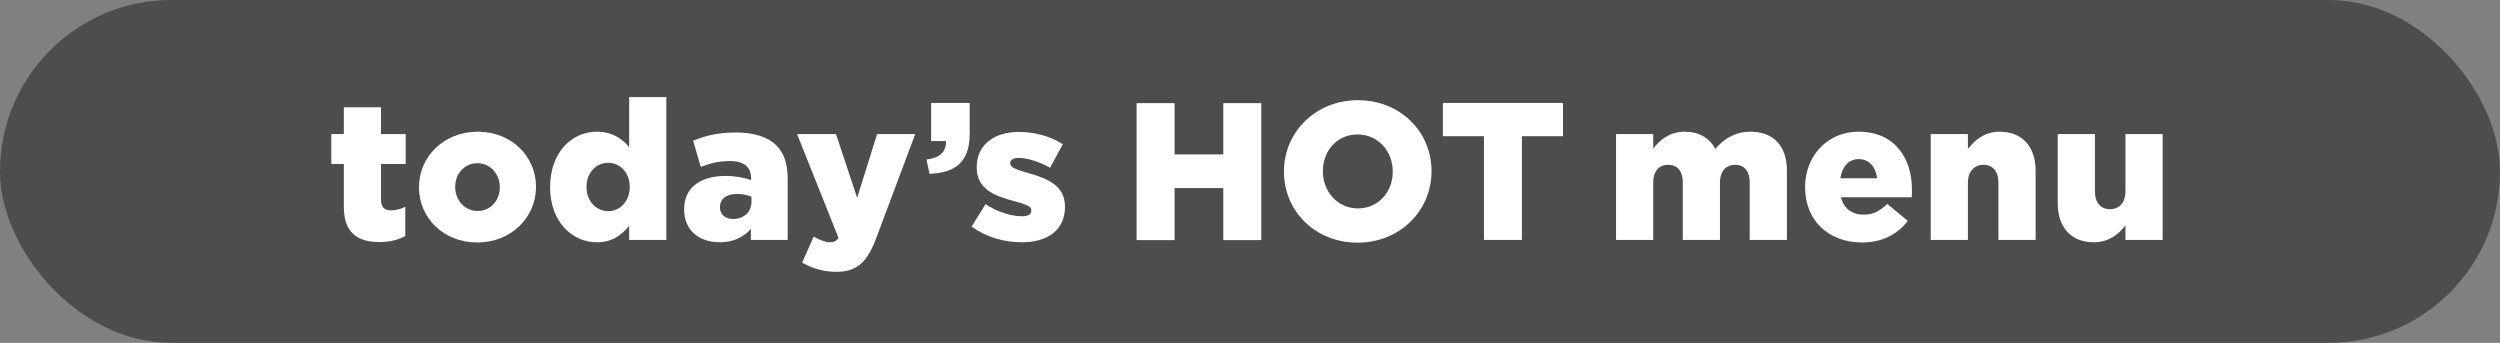
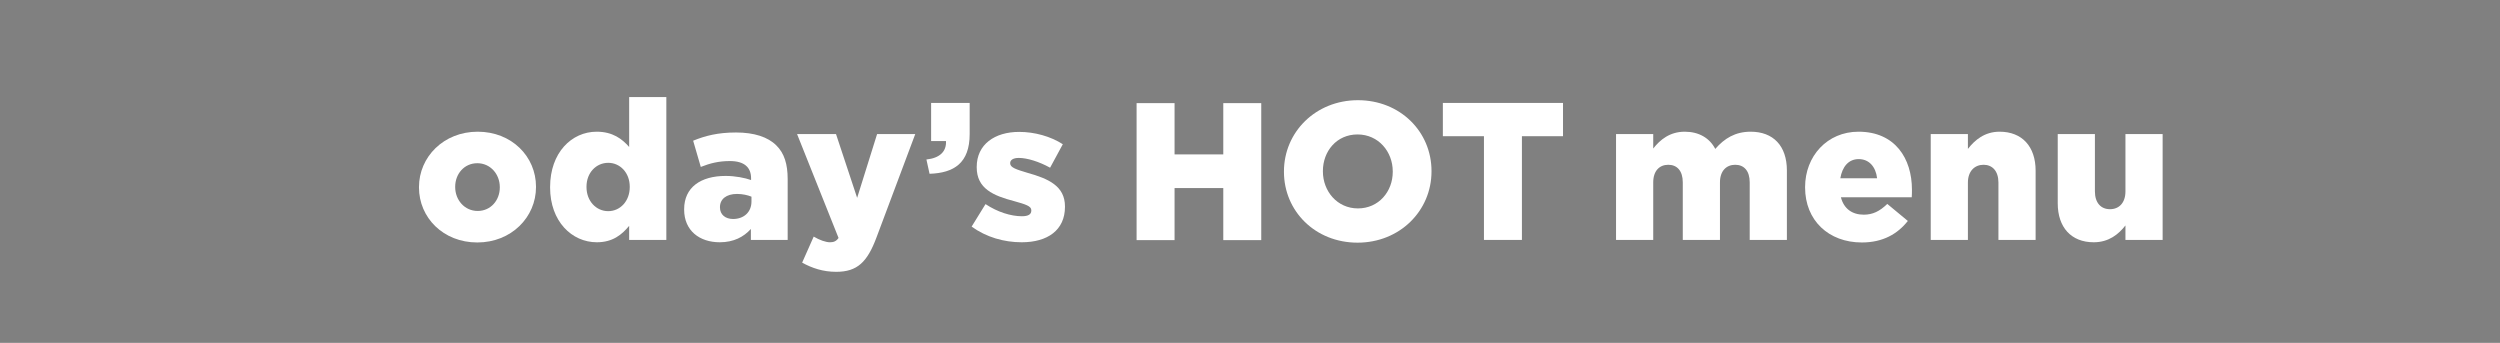
<svg xmlns="http://www.w3.org/2000/svg" id="_レイヤー_2" data-name="レイヤー 2" viewBox="0 0 127.75 17.52">
  <rect x="0" y="0" width="127.75" height="17.52" fill="#808080" stroke="none" />
  <defs>
    <style>
      .cls-1 {
        fill: #fff;
      }

      .cls-2 {
        fill: #4d4d4d;
      }
    </style>
  </defs>
  <g id="design">
    <g id="icon_todays-hot-menu_sp">
-       <rect class="cls-2" x="0" y="0" width="127.75" height="17.52" rx="8.76" ry="8.76" />
      <g>
-         <path class="cls-1" d="M17.57,10.58v-2.2h-.64v-1.53h.64v-1.37h1.9v1.37h1.26v1.53h-1.26v1.83c0,.38.17.54.52.54.25,0,.49-.07.72-.18v1.49c-.34.19-.79.31-1.32.31-1.14,0-1.82-.5-1.82-1.79Z" />
        <path class="cls-1" d="M21.41,9.58v-.02c0-1.54,1.26-2.83,3-2.83s2.98,1.27,2.98,2.81v.02c0,1.54-1.26,2.83-3,2.83s-2.98-1.27-2.98-2.81ZM25.54,9.58v-.02c0-.66-.48-1.22-1.15-1.22s-1.13.55-1.13,1.2v.02c0,.66.48,1.22,1.15,1.22s1.13-.55,1.13-1.2Z" />
        <path class="cls-1" d="M28.11,9.58v-.02c0-1.76,1.1-2.83,2.38-2.83.82,0,1.3.37,1.66.78v-2.55h1.9v7.3h-1.9v-.72c-.37.45-.84.84-1.65.84-1.28,0-2.39-1.07-2.39-2.8ZM32.18,9.56v-.02c0-.71-.49-1.22-1.1-1.22s-1.11.5-1.11,1.22v.02c0,.72.5,1.23,1.11,1.23s1.1-.51,1.1-1.23Z" />
        <path class="cls-1" d="M34.96,10.71v-.02c0-1.12.85-1.7,2.12-1.7.5,0,.99.1,1.3.21v-.09c0-.56-.35-.88-1.08-.88-.57,0-1.01.11-1.49.3l-.39-1.34c.61-.25,1.26-.42,2.19-.42s1.63.23,2.06.66c.41.4.58.96.58,1.72v3.11h-1.88v-.56c-.37.41-.88.68-1.59.68-1.03,0-1.82-.59-1.82-1.67ZM38.4,10.3v-.25c-.19-.08-.46-.14-.74-.14-.55,0-.87.27-.87.67v.02c0,.37.28.59.67.59.55,0,.94-.35.94-.89Z" />
        <path class="cls-1" d="M40.99,13.42l.59-1.33c.3.18.62.29.83.29.19,0,.32-.05.44-.22l-2.12-5.31h1.99l1.08,3.26,1.02-3.26h1.95l-1.98,5.28c-.47,1.26-.98,1.76-2.06,1.76-.67,0-1.24-.19-1.74-.47Z" />
        <path class="cls-1" d="M47.34,8.15c.67-.07,1.03-.4,1-.94h-.76v-1.95h1.97v1.59c0,1.48-.8,1.99-2.05,2.03l-.16-.73Z" />
        <path class="cls-1" d="M49.65,11.58l.71-1.15c.62.41,1.3.62,1.86.62.33,0,.48-.1.48-.29v-.02c0-.21-.3-.3-.87-.46-1.07-.28-1.92-.64-1.92-1.73v-.02c0-1.15.92-1.79,2.17-1.79.79,0,1.61.23,2.23.63l-.65,1.2c-.56-.31-1.17-.5-1.6-.5-.29,0-.44.11-.44.26v.02c0,.21.31.31.88.48,1.07.3,1.92.67,1.92,1.72v.02c0,1.19-.89,1.81-2.21,1.81-.91,0-1.81-.26-2.56-.8Z" />
        <path class="cls-1" d="M58.08,5.27h1.94v2.62h2.49v-2.62h1.94v7h-1.94v-2.66h-2.49v2.66h-1.94v-7Z" />
        <path class="cls-1" d="M65.61,8.78v-.02c0-2.01,1.62-3.64,3.78-3.64s3.76,1.61,3.76,3.62v.02c0,2.01-1.62,3.64-3.78,3.64s-3.76-1.61-3.76-3.62ZM71.17,8.78v-.02c0-1.01-.73-1.89-1.8-1.89s-1.77.86-1.77,1.87v.02c0,1.01.73,1.89,1.79,1.89s1.78-.86,1.78-1.87Z" />
        <path class="cls-1" d="M75.83,6.96h-2.1v-1.7h6.14v1.7h-2.1v5.3h-1.94v-5.3Z" />
        <path class="cls-1" d="M82.58,6.85h1.9v.74c.35-.45.85-.86,1.61-.86.72,0,1.27.32,1.56.88.47-.54,1.02-.88,1.81-.88,1.15,0,1.85.72,1.85,1.98v3.55h-1.9v-2.94c0-.59-.29-.9-.74-.9s-.78.31-.78.9v2.94h-1.9v-2.94c0-.59-.29-.9-.74-.9s-.77.31-.77.9v2.94h-1.9v-5.41Z" />
        <path class="cls-1" d="M92.24,9.58v-.02c0-1.58,1.13-2.83,2.73-2.83,1.87,0,2.73,1.37,2.73,2.96,0,.12,0,.26-.01.39h-3.62c.15.59.58.89,1.17.89.45,0,.81-.17,1.2-.55l1.05.87c-.52.66-1.27,1.1-2.35,1.1-1.7,0-2.9-1.13-2.9-2.81ZM95.92,9.11c-.07-.6-.42-.98-.94-.98s-.84.39-.94.98h1.88Z" />
        <path class="cls-1" d="M98.66,6.85h1.9v.76c.35-.45.85-.88,1.62-.88,1.15,0,1.84.76,1.84,1.99v3.54h-1.9v-2.93c0-.59-.31-.91-.76-.91s-.8.32-.8.91v2.93h-1.9v-5.41Z" />
        <path class="cls-1" d="M105.15,10.39v-3.54h1.9v2.93c0,.59.31.91.77.91s.79-.32.79-.91v-2.93h1.9v5.41h-1.9v-.74c-.35.45-.85.86-1.62.86-1.15,0-1.84-.76-1.84-1.99Z" />
      </g>
    </g>
  </g>
</svg>